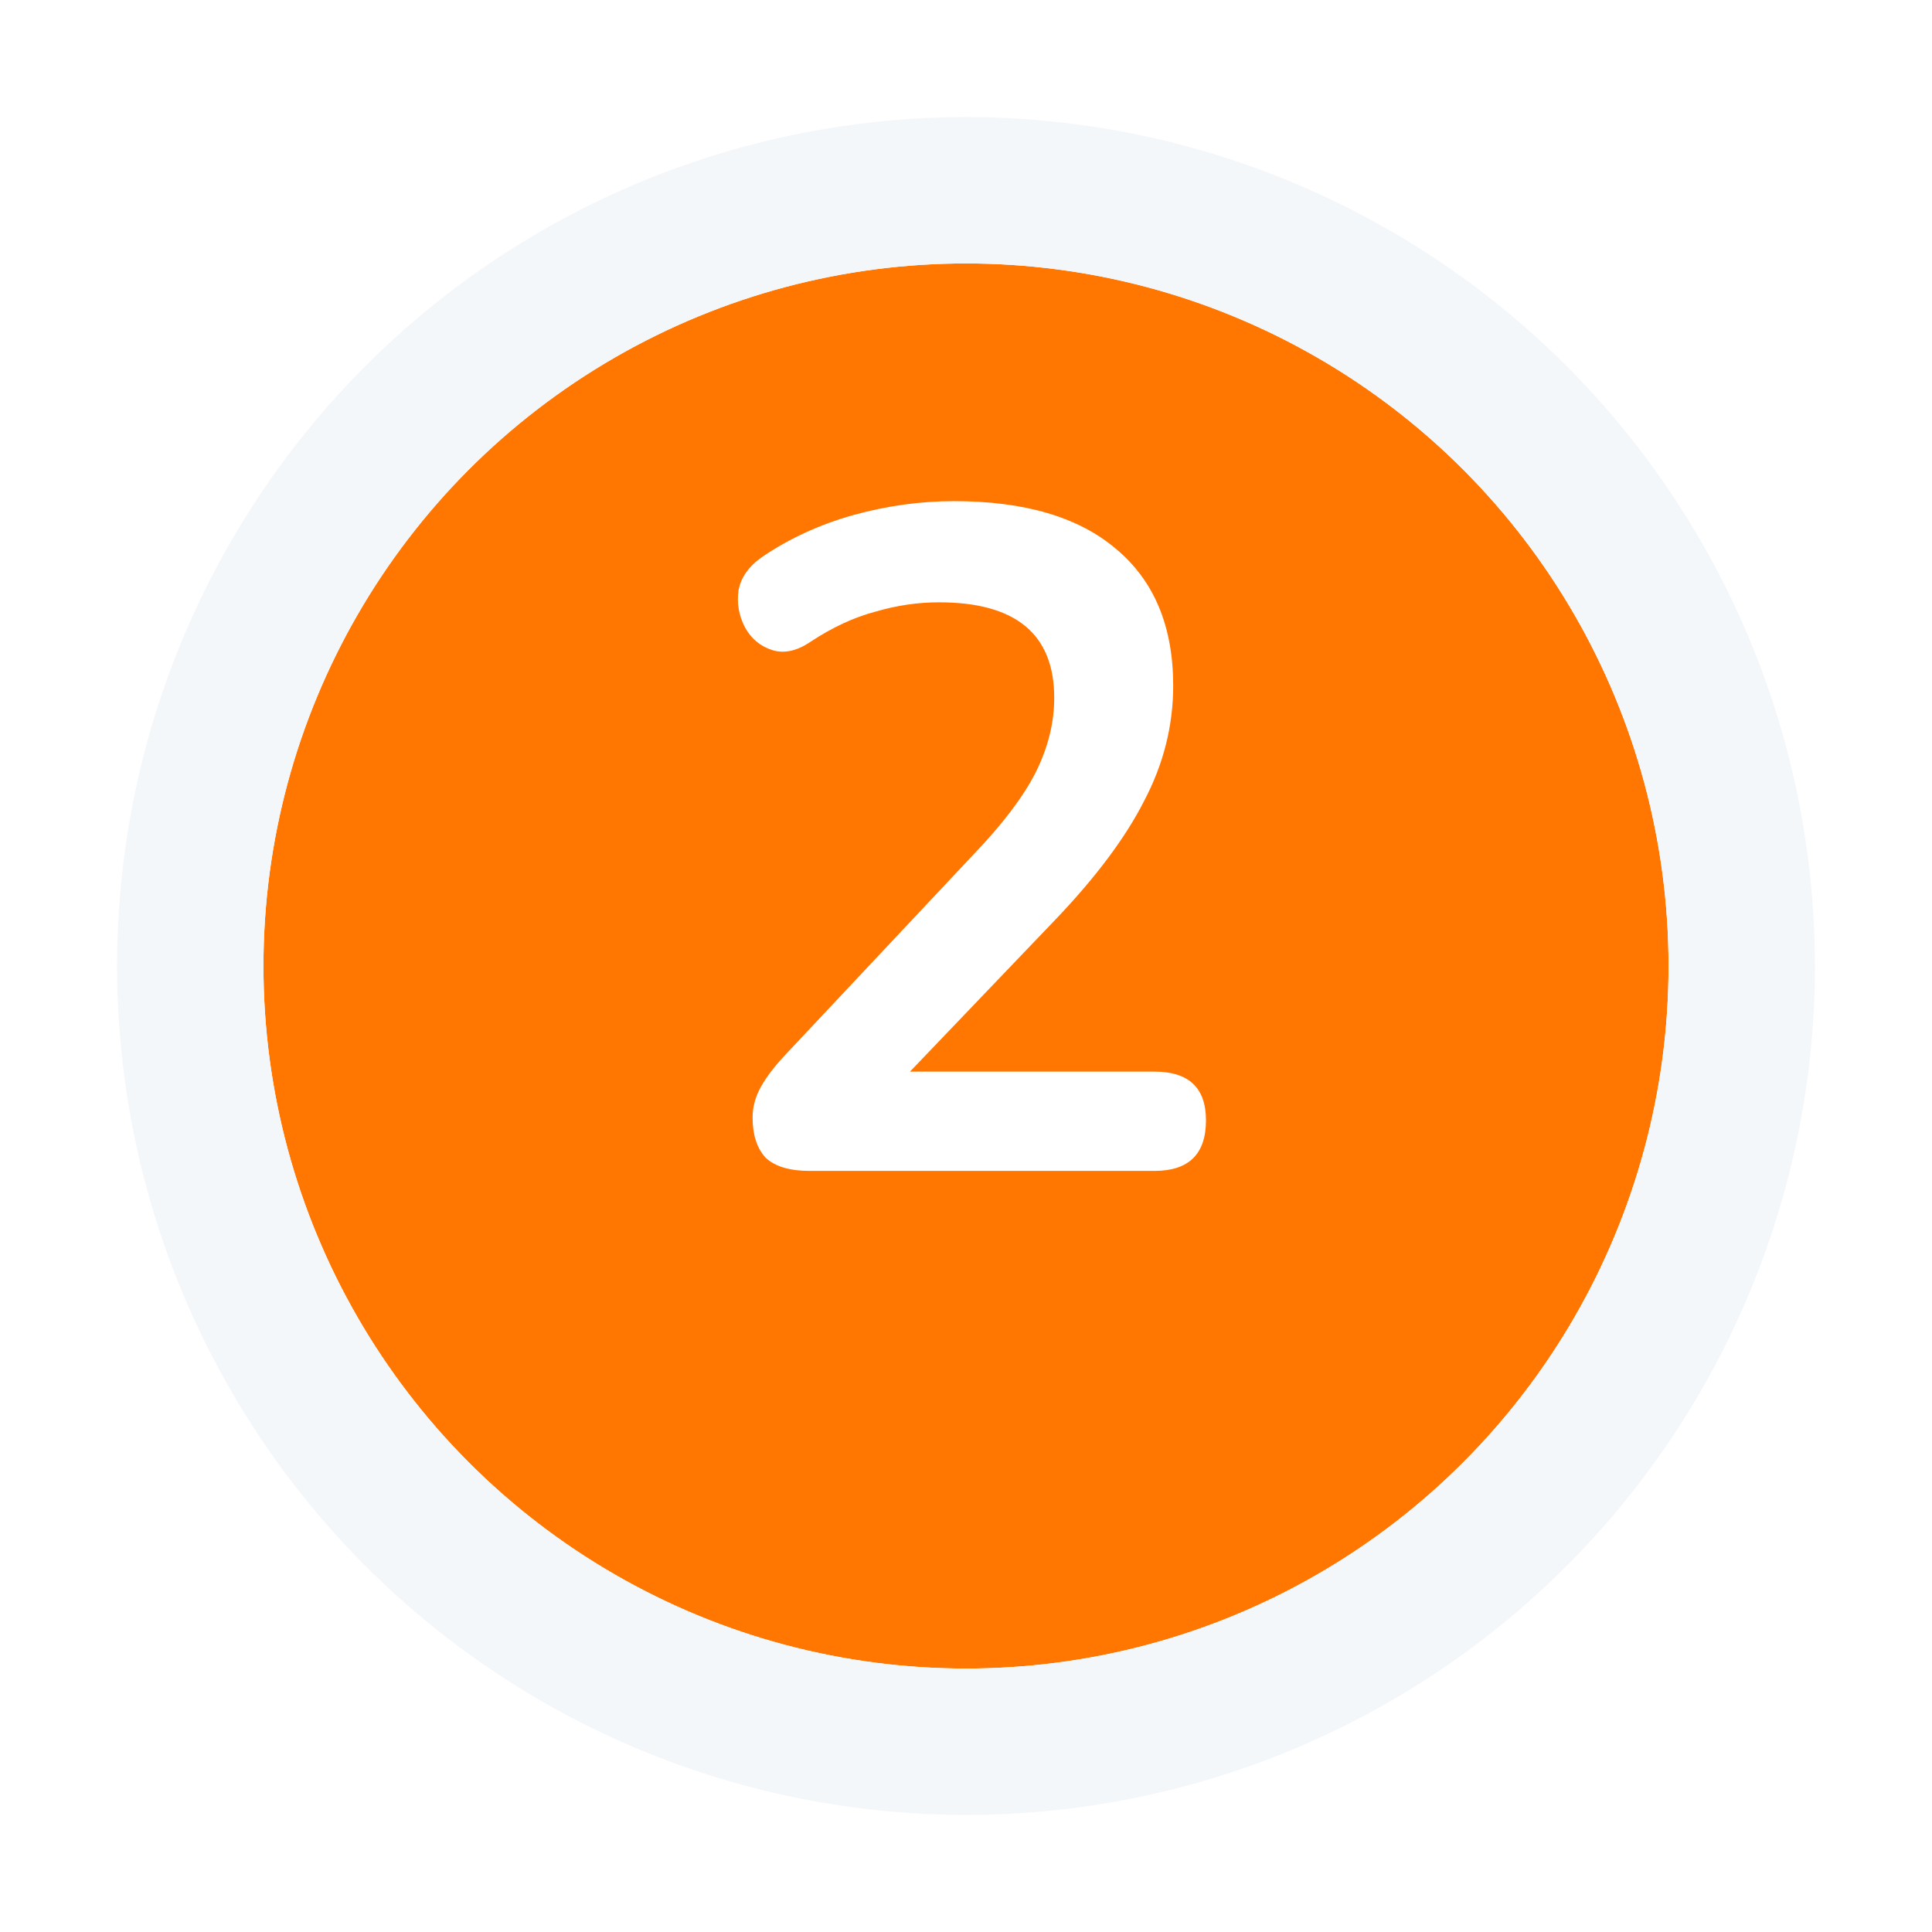
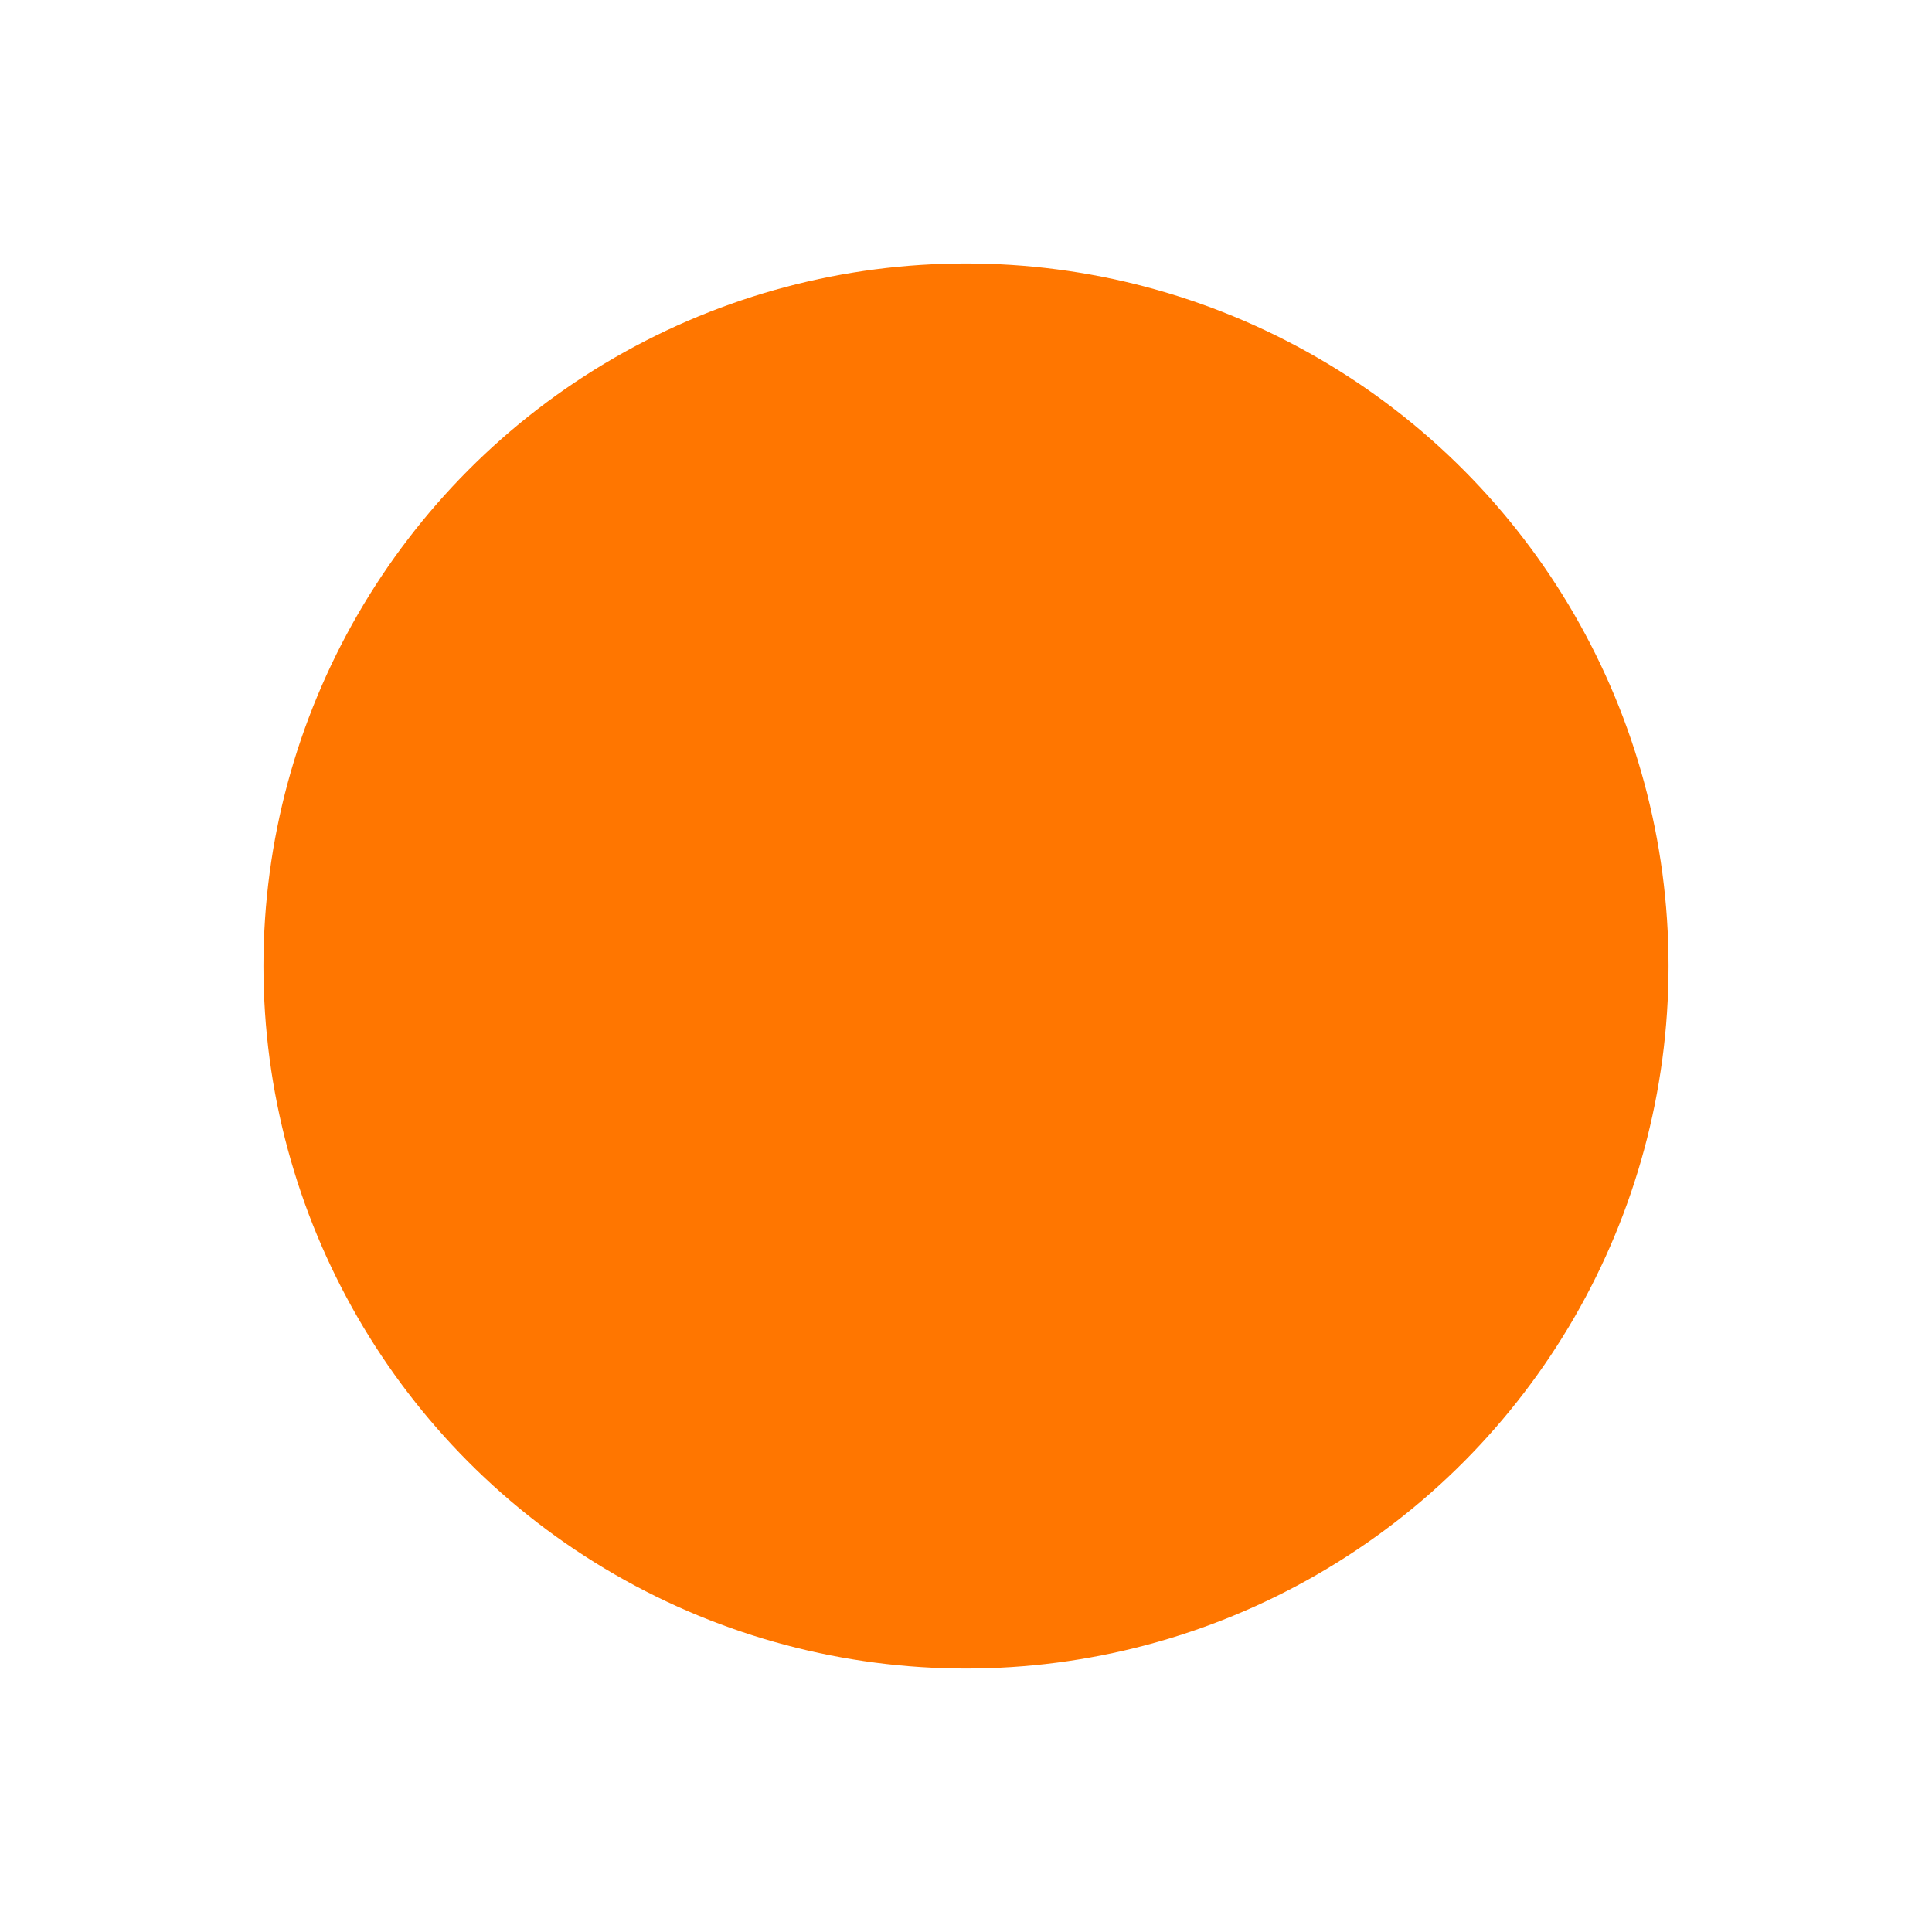
<svg xmlns="http://www.w3.org/2000/svg" width="66" height="66" viewBox="0 0 66 66" fill="none">
  <g filter="url(#filter0_d)">
    <circle cx="33" cy="29" r="24" fill="#FF7600" />
-     <circle cx="33" cy="29" r="26.5" stroke="#F4F7FA" stroke-width="5" />
  </g>
-   <path d="M27.662 40C26.98 40 26.478 39.851 26.158 39.552C25.86 39.232 25.71 38.773 25.71 38.176C25.71 37.813 25.806 37.461 25.998 37.12C26.19 36.779 26.468 36.416 26.83 36.032L33.262 29.184C34.244 28.16 34.948 27.232 35.374 26.4C35.801 25.547 36.014 24.693 36.014 23.84C36.014 21.664 34.702 20.576 32.078 20.576C31.353 20.576 30.628 20.683 29.902 20.896C29.177 21.088 28.441 21.429 27.694 21.92C27.225 22.24 26.788 22.336 26.382 22.208C25.977 22.08 25.668 21.824 25.454 21.44C25.241 21.035 25.166 20.608 25.23 20.16C25.316 19.712 25.593 19.328 26.062 19.008C26.98 18.389 28.004 17.92 29.134 17.6C30.286 17.28 31.438 17.12 32.59 17.12C35.001 17.12 36.846 17.664 38.126 18.752C39.428 19.84 40.078 21.397 40.078 23.424C40.078 24.789 39.748 26.101 39.086 27.36C38.446 28.619 37.433 29.973 36.046 31.424L31.086 36.608H39.438C40.612 36.608 41.198 37.163 41.198 38.272C41.198 39.424 40.612 40 39.438 40H27.662Z" fill="white" />
  <defs>
    <filter id="filter0_d" x="0" y="0" width="66" height="66" filterUnits="userSpaceOnUse" color-interpolation-filters="sRGB">
      <feFlood flood-opacity="0" result="BackgroundImageFix" />
      <feColorMatrix in="SourceAlpha" type="matrix" values="0 0 0 0 0 0 0 0 0 0 0 0 0 0 0 0 0 0 127 0" />
      <feOffset dy="4" />
      <feGaussianBlur stdDeviation="2" />
      <feColorMatrix type="matrix" values="0 0 0 0 0.231 0 0 0 0 0.451 0 0 0 0 0.773 0 0 0 0.05 0" />
      <feBlend mode="normal" in2="BackgroundImageFix" result="effect1_dropShadow" />
      <feBlend mode="normal" in="SourceGraphic" in2="effect1_dropShadow" result="shape" />
    </filter>
  </defs>
</svg>